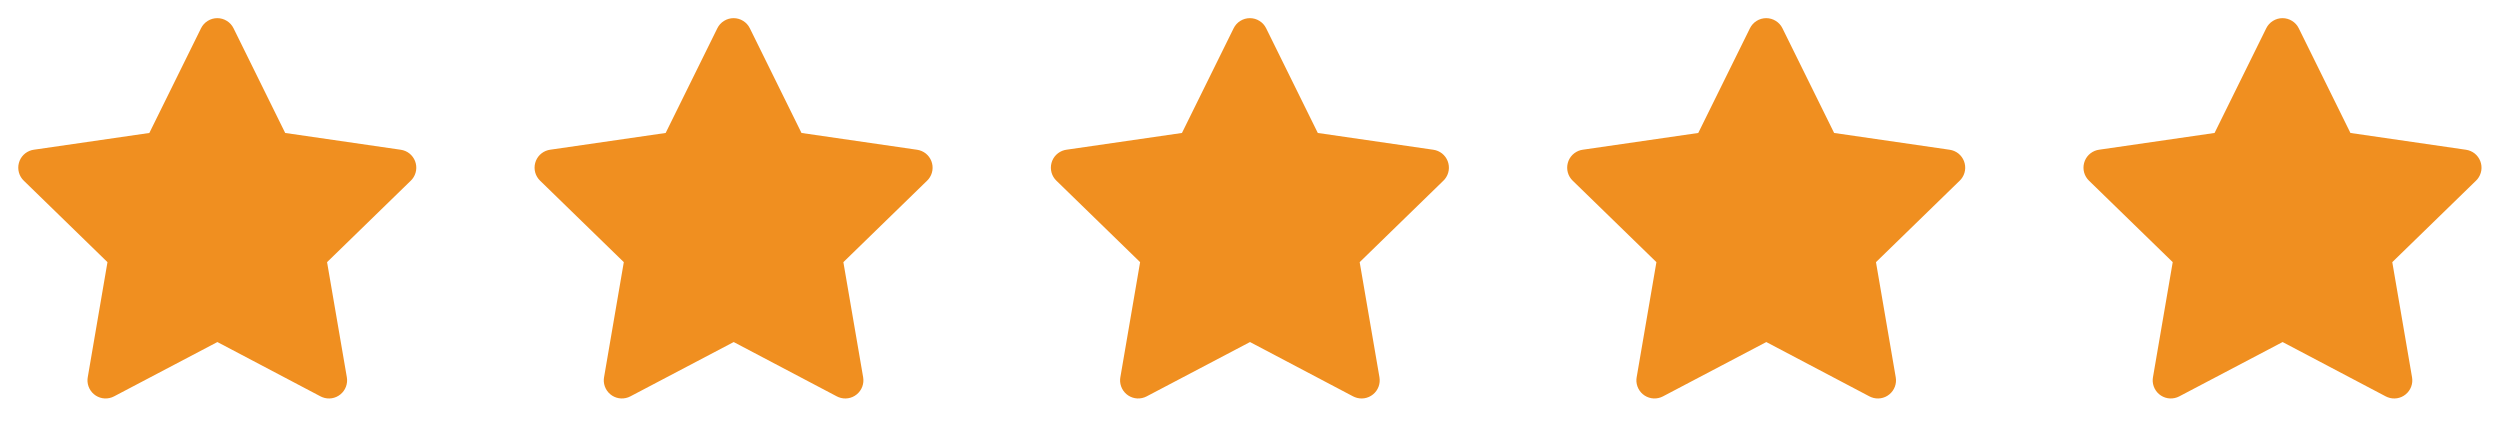
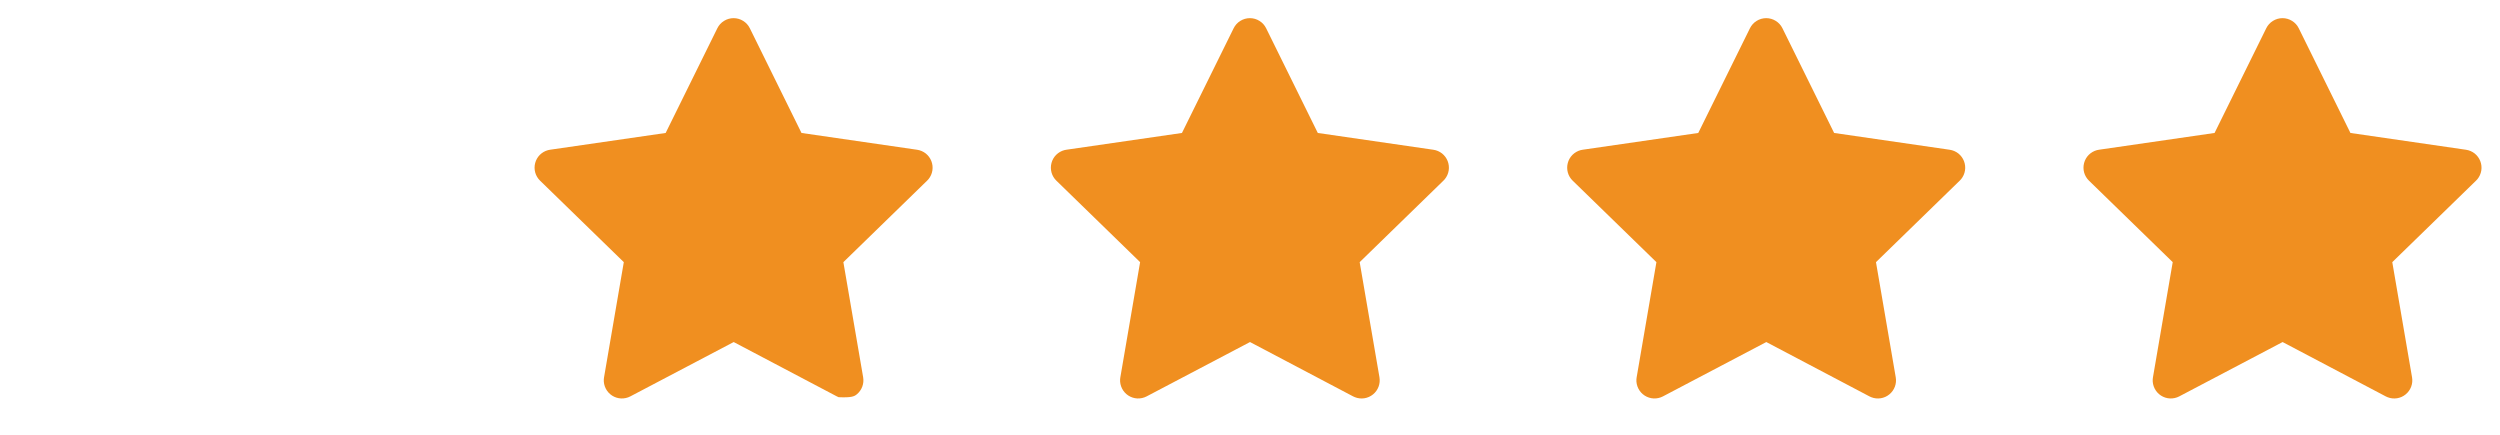
<svg xmlns="http://www.w3.org/2000/svg" width="92" height="16" viewBox="0 0 92 16" fill="none">
  <g clip-path="url(#clip0_1_2340)">
-     <path d="M5.496 4.893L1.243 5.51L1.167 5.525C1.053 5.556 0.949 5.616 0.866 5.699C0.783 5.783 0.723 5.887 0.694 6.001C0.664 6.115 0.665 6.235 0.696 6.349C0.728 6.463 0.789 6.566 0.874 6.648L3.955 9.647L3.229 13.884L3.22 13.957C3.213 14.075 3.238 14.193 3.291 14.298C3.345 14.404 3.425 14.493 3.524 14.557C3.624 14.621 3.738 14.658 3.856 14.663C3.974 14.668 4.092 14.642 4.196 14.587L8 12.587L11.796 14.587L11.862 14.617C11.972 14.661 12.092 14.674 12.209 14.656C12.325 14.638 12.435 14.589 12.527 14.514C12.619 14.44 12.689 14.342 12.731 14.231C12.772 14.12 12.784 14.001 12.764 13.884L12.036 9.647L15.119 6.647L15.171 6.591C15.245 6.499 15.294 6.39 15.312 6.273C15.33 6.157 15.317 6.038 15.274 5.928C15.231 5.818 15.16 5.722 15.068 5.648C14.976 5.575 14.866 5.528 14.749 5.511L10.495 4.893L8.594 1.04C8.539 0.928 8.454 0.834 8.348 0.769C8.243 0.703 8.121 0.668 7.996 0.668C7.872 0.668 7.75 0.703 7.644 0.769C7.538 0.834 7.453 0.928 7.398 1.04L5.496 4.893Z" fill="#F08F20" />
-   </g>
+     </g>
  <g clip-path="url(#clip1_1_2340)">
-     <path d="M24.496 4.893L20.243 5.51L20.168 5.525C20.053 5.556 19.95 5.616 19.866 5.699C19.783 5.783 19.723 5.887 19.694 6.001C19.664 6.115 19.665 6.235 19.696 6.349C19.728 6.463 19.79 6.566 19.874 6.648L22.956 9.647L22.229 13.884L22.22 13.957C22.213 14.075 22.238 14.193 22.291 14.298C22.345 14.404 22.425 14.493 22.524 14.557C22.624 14.621 22.738 14.658 22.856 14.663C22.974 14.668 23.092 14.642 23.196 14.587L27 12.587L30.796 14.587L30.862 14.617C30.972 14.661 31.092 14.674 31.209 14.656C31.326 14.638 31.436 14.589 31.527 14.514C31.619 14.44 31.689 14.342 31.731 14.231C31.772 14.12 31.784 14.001 31.764 13.884L31.036 9.647L34.119 6.647L34.171 6.591C34.245 6.499 34.294 6.39 34.312 6.273C34.33 6.157 34.317 6.038 34.274 5.928C34.231 5.818 34.16 5.722 34.068 5.648C33.975 5.575 33.865 5.528 33.749 5.511L29.495 4.893L27.594 1.04C27.539 0.928 27.454 0.834 27.348 0.769C27.243 0.703 27.121 0.668 26.996 0.668C26.872 0.668 26.75 0.703 26.644 0.769C26.538 0.834 26.453 0.928 26.398 1.04L24.496 4.893Z" fill="#F08F20" />
+     <path d="M24.496 4.893L20.243 5.51L20.168 5.525C20.053 5.556 19.95 5.616 19.866 5.699C19.783 5.783 19.723 5.887 19.694 6.001C19.664 6.115 19.665 6.235 19.696 6.349C19.728 6.463 19.79 6.566 19.874 6.648L22.956 9.647L22.229 13.884L22.22 13.957C22.213 14.075 22.238 14.193 22.291 14.298C22.345 14.404 22.425 14.493 22.524 14.557C22.624 14.621 22.738 14.658 22.856 14.663C22.974 14.668 23.092 14.642 23.196 14.587L27 12.587L30.796 14.587L30.862 14.617C31.326 14.638 31.436 14.589 31.527 14.514C31.619 14.44 31.689 14.342 31.731 14.231C31.772 14.12 31.784 14.001 31.764 13.884L31.036 9.647L34.119 6.647L34.171 6.591C34.245 6.499 34.294 6.39 34.312 6.273C34.33 6.157 34.317 6.038 34.274 5.928C34.231 5.818 34.16 5.722 34.068 5.648C33.975 5.575 33.865 5.528 33.749 5.511L29.495 4.893L27.594 1.04C27.539 0.928 27.454 0.834 27.348 0.769C27.243 0.703 27.121 0.668 26.996 0.668C26.872 0.668 26.75 0.703 26.644 0.769C26.538 0.834 26.453 0.928 26.398 1.04L24.496 4.893Z" fill="#F08F20" />
  </g>
  <g clip-path="url(#clip2_1_2340)">
    <path d="M43.496 4.893L39.243 5.51L39.167 5.525C39.053 5.556 38.95 5.616 38.866 5.699C38.783 5.783 38.723 5.887 38.694 6.001C38.664 6.115 38.665 6.235 38.696 6.349C38.728 6.463 38.789 6.566 38.874 6.648L41.956 9.647L41.229 13.884L41.22 13.957C41.213 14.075 41.238 14.193 41.291 14.298C41.345 14.404 41.425 14.493 41.524 14.557C41.624 14.621 41.738 14.658 41.856 14.663C41.974 14.668 42.092 14.642 42.196 14.587L46 12.587L49.795 14.587L49.862 14.617C49.972 14.661 50.092 14.674 50.209 14.656C50.325 14.638 50.435 14.589 50.527 14.514C50.619 14.44 50.689 14.342 50.731 14.231C50.772 14.12 50.783 14.001 50.764 13.884L50.036 9.647L53.119 6.647L53.171 6.591C53.245 6.499 53.294 6.39 53.312 6.273C53.33 6.157 53.317 6.038 53.274 5.928C53.231 5.818 53.16 5.722 53.068 5.648C52.975 5.575 52.865 5.528 52.749 5.511L48.495 4.893L46.594 1.04C46.539 0.928 46.454 0.834 46.348 0.769C46.243 0.703 46.121 0.668 45.996 0.668C45.872 0.668 45.75 0.703 45.644 0.769C45.538 0.834 45.453 0.928 45.398 1.04L43.496 4.893Z" fill="#F08F20" />
  </g>
  <g clip-path="url(#clip3_1_2340)">
    <path d="M62.496 4.893L58.243 5.51L58.167 5.525C58.053 5.556 57.95 5.616 57.866 5.699C57.783 5.783 57.723 5.887 57.694 6.001C57.664 6.115 57.665 6.235 57.696 6.349C57.728 6.463 57.789 6.566 57.874 6.648L60.956 9.647L60.229 13.884L60.22 13.957C60.213 14.075 60.238 14.193 60.291 14.298C60.345 14.404 60.425 14.493 60.524 14.557C60.624 14.621 60.738 14.658 60.856 14.663C60.974 14.668 61.092 14.642 61.196 14.587L65 12.587L68.796 14.587L68.862 14.617C68.972 14.661 69.092 14.674 69.209 14.656C69.326 14.638 69.436 14.589 69.527 14.514C69.619 14.44 69.689 14.342 69.731 14.231C69.772 14.12 69.784 14.001 69.763 13.884L69.036 9.647L72.119 6.647L72.171 6.591C72.245 6.499 72.294 6.39 72.312 6.273C72.33 6.157 72.317 6.038 72.274 5.928C72.231 5.818 72.16 5.722 72.068 5.648C71.975 5.575 71.865 5.528 71.749 5.511L67.496 4.893L65.594 1.04C65.539 0.928 65.454 0.834 65.348 0.769C65.243 0.703 65.121 0.668 64.996 0.668C64.872 0.668 64.75 0.703 64.644 0.769C64.538 0.834 64.453 0.928 64.398 1.04L62.496 4.893Z" fill="#F08F20" />
  </g>
  <g clip-path="url(#clip4_1_2340)">
    <path d="M81.496 4.893L77.243 5.51L77.168 5.525C77.053 5.556 76.95 5.616 76.866 5.699C76.783 5.783 76.723 5.887 76.694 6.001C76.664 6.115 76.665 6.235 76.696 6.349C76.728 6.463 76.79 6.566 76.874 6.648L79.956 9.647L79.229 13.884L79.22 13.957C79.213 14.075 79.238 14.193 79.291 14.298C79.345 14.404 79.425 14.493 79.524 14.557C79.624 14.621 79.738 14.658 79.856 14.663C79.974 14.668 80.092 14.642 80.196 14.587L84 12.587L87.796 14.587L87.862 14.617C87.972 14.661 88.092 14.674 88.209 14.656C88.326 14.638 88.436 14.589 88.527 14.514C88.619 14.44 88.689 14.342 88.731 14.231C88.772 14.12 88.784 14.001 88.763 13.884L88.036 9.647L91.119 6.647L91.171 6.591C91.245 6.499 91.294 6.39 91.312 6.273C91.33 6.157 91.317 6.038 91.274 5.928C91.231 5.818 91.16 5.722 91.068 5.648C90.975 5.575 90.865 5.528 90.749 5.511L86.496 4.893L84.594 1.04C84.539 0.928 84.454 0.834 84.348 0.769C84.243 0.703 84.121 0.668 83.996 0.668C83.872 0.668 83.75 0.703 83.644 0.769C83.538 0.834 83.453 0.928 83.398 1.04L81.496 4.893Z" fill="#F08F20" />
  </g>
  <defs>
    <clipPath id="clip0_1_2340">
      <rect width="16" height="16" fill="white" />
    </clipPath>
    <clipPath id="clip1_1_2340">
      <rect width="16" height="16" fill="white" transform="translate(19)" />
    </clipPath>
    <clipPath id="clip2_1_2340">
      <rect width="16" height="16" fill="white" transform="translate(38)" />
    </clipPath>
    <clipPath id="clip3_1_2340">
      <rect width="16" height="16" fill="white" transform="translate(57)" />
    </clipPath>
    <clipPath id="clip4_1_2340">
      <rect width="16" height="16" fill="white" transform="translate(76)" />
    </clipPath>
  </defs>
</svg>